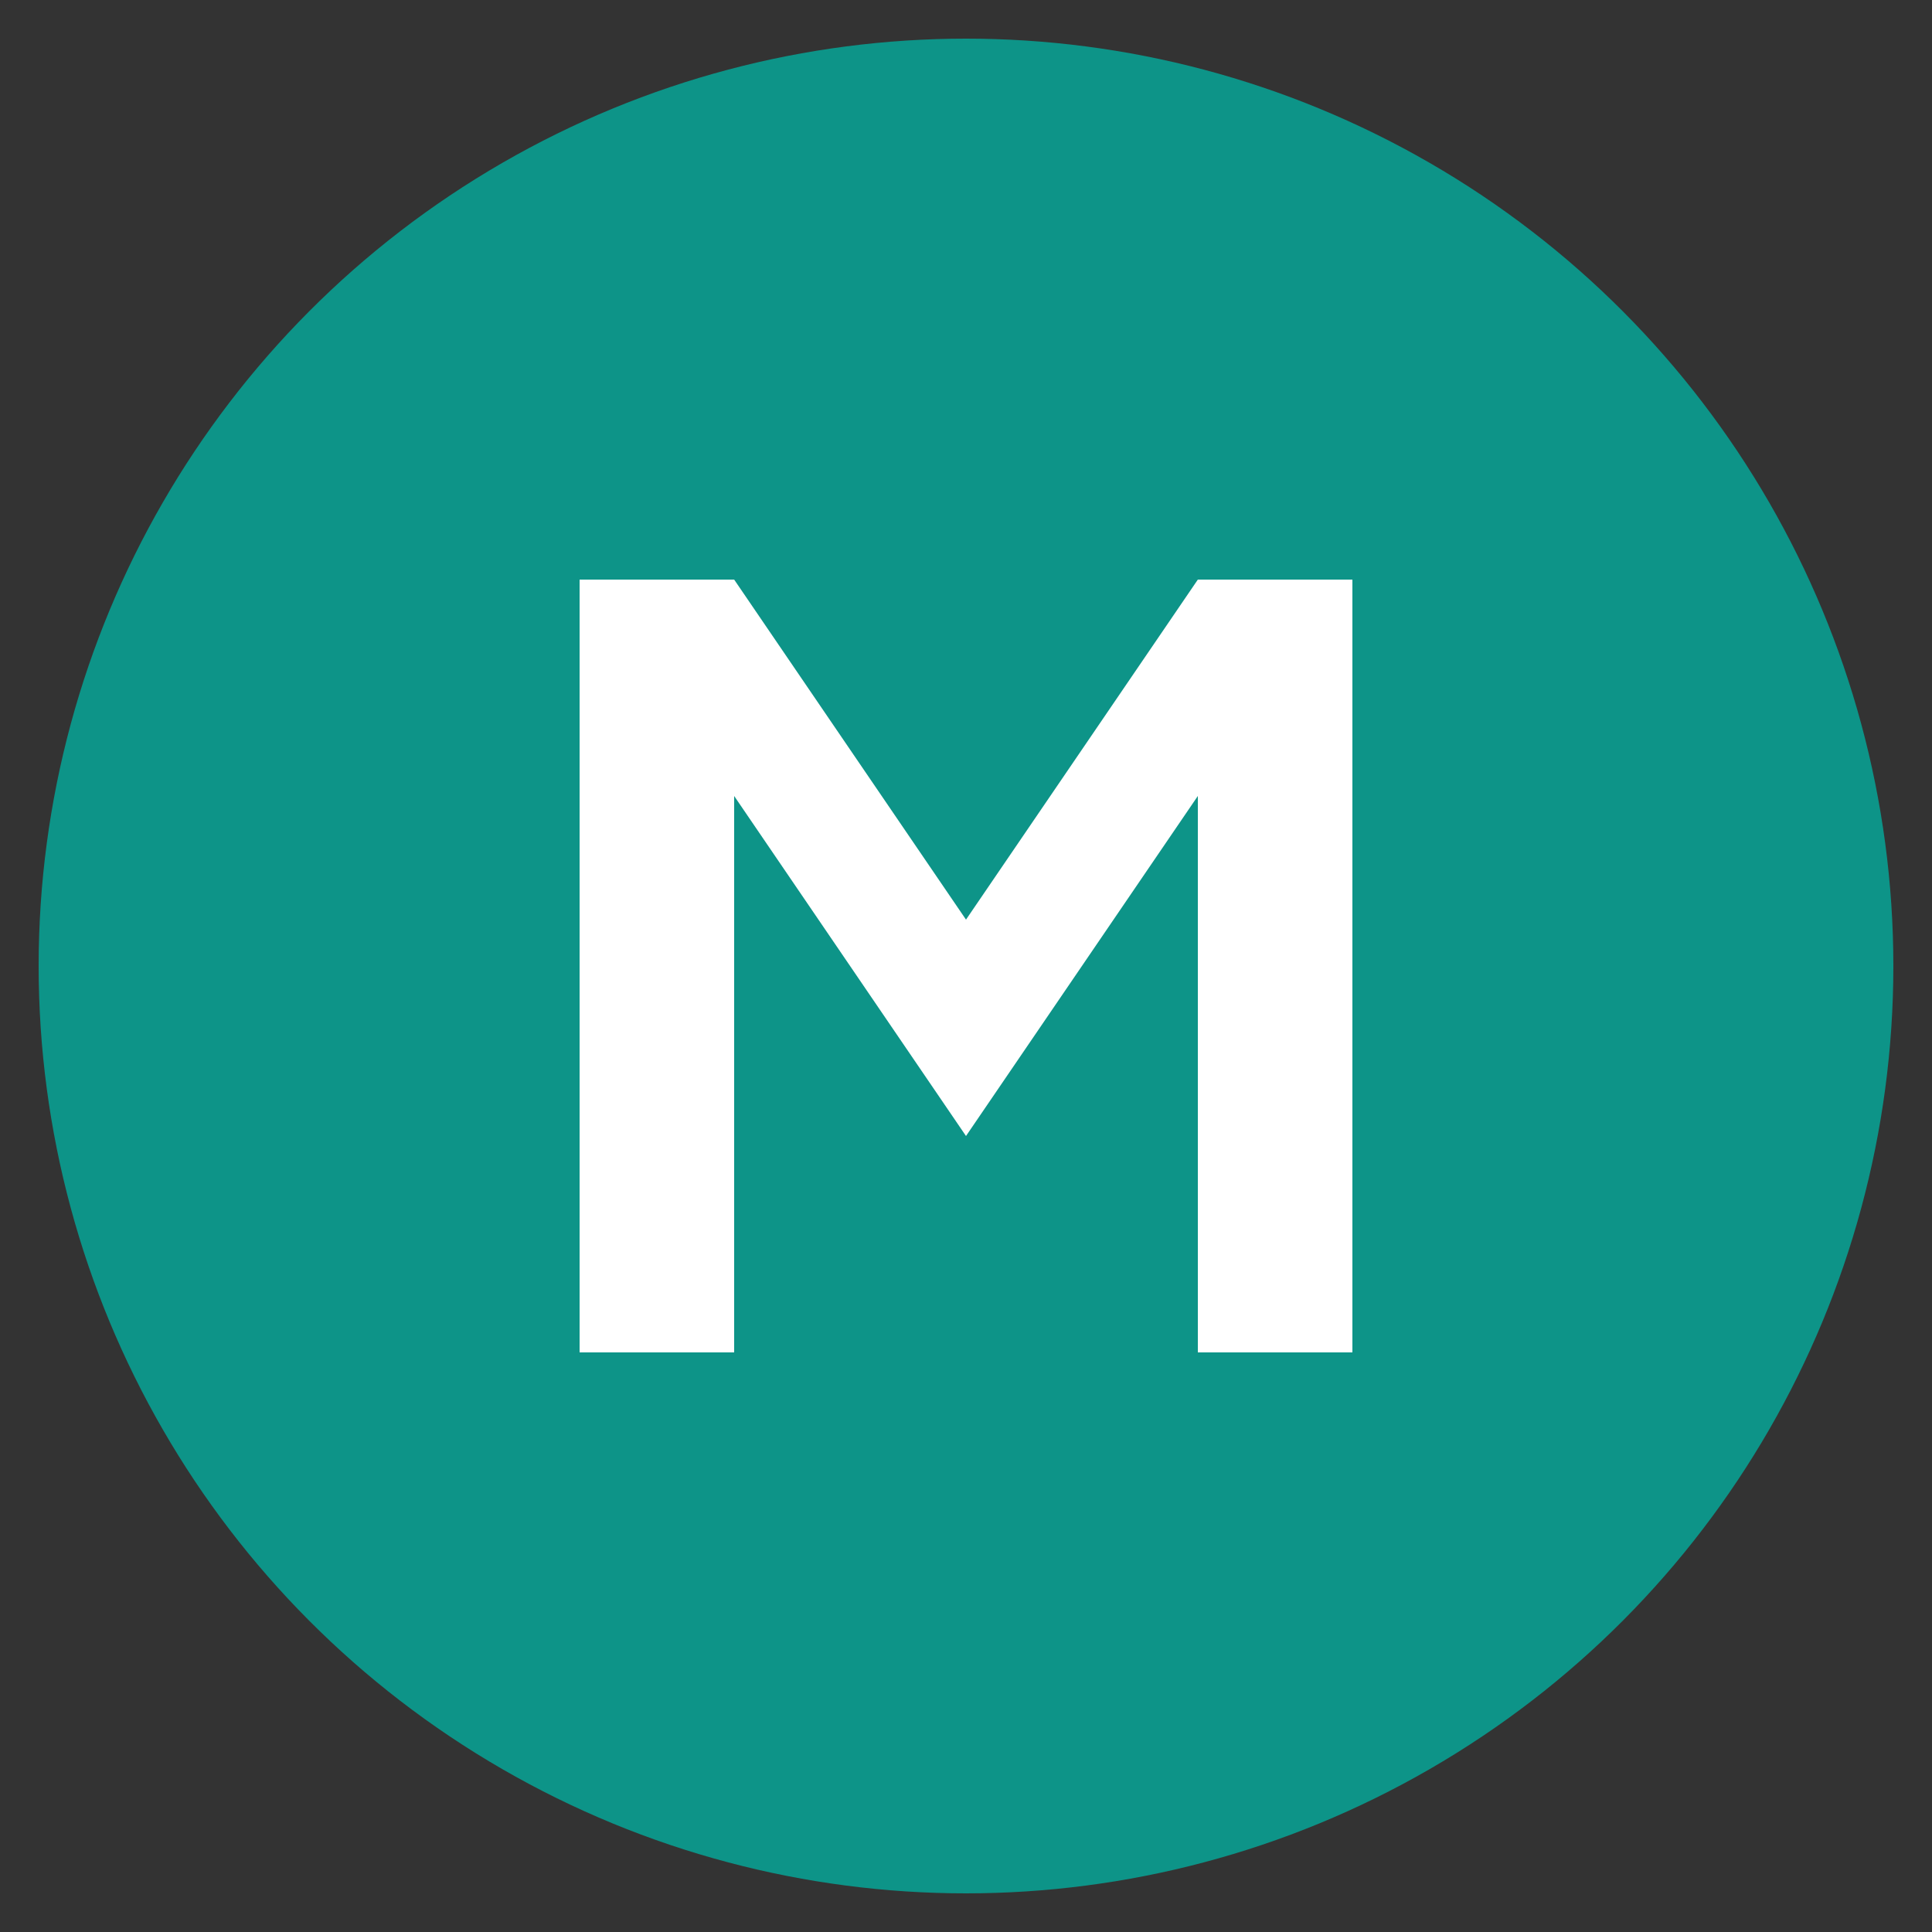
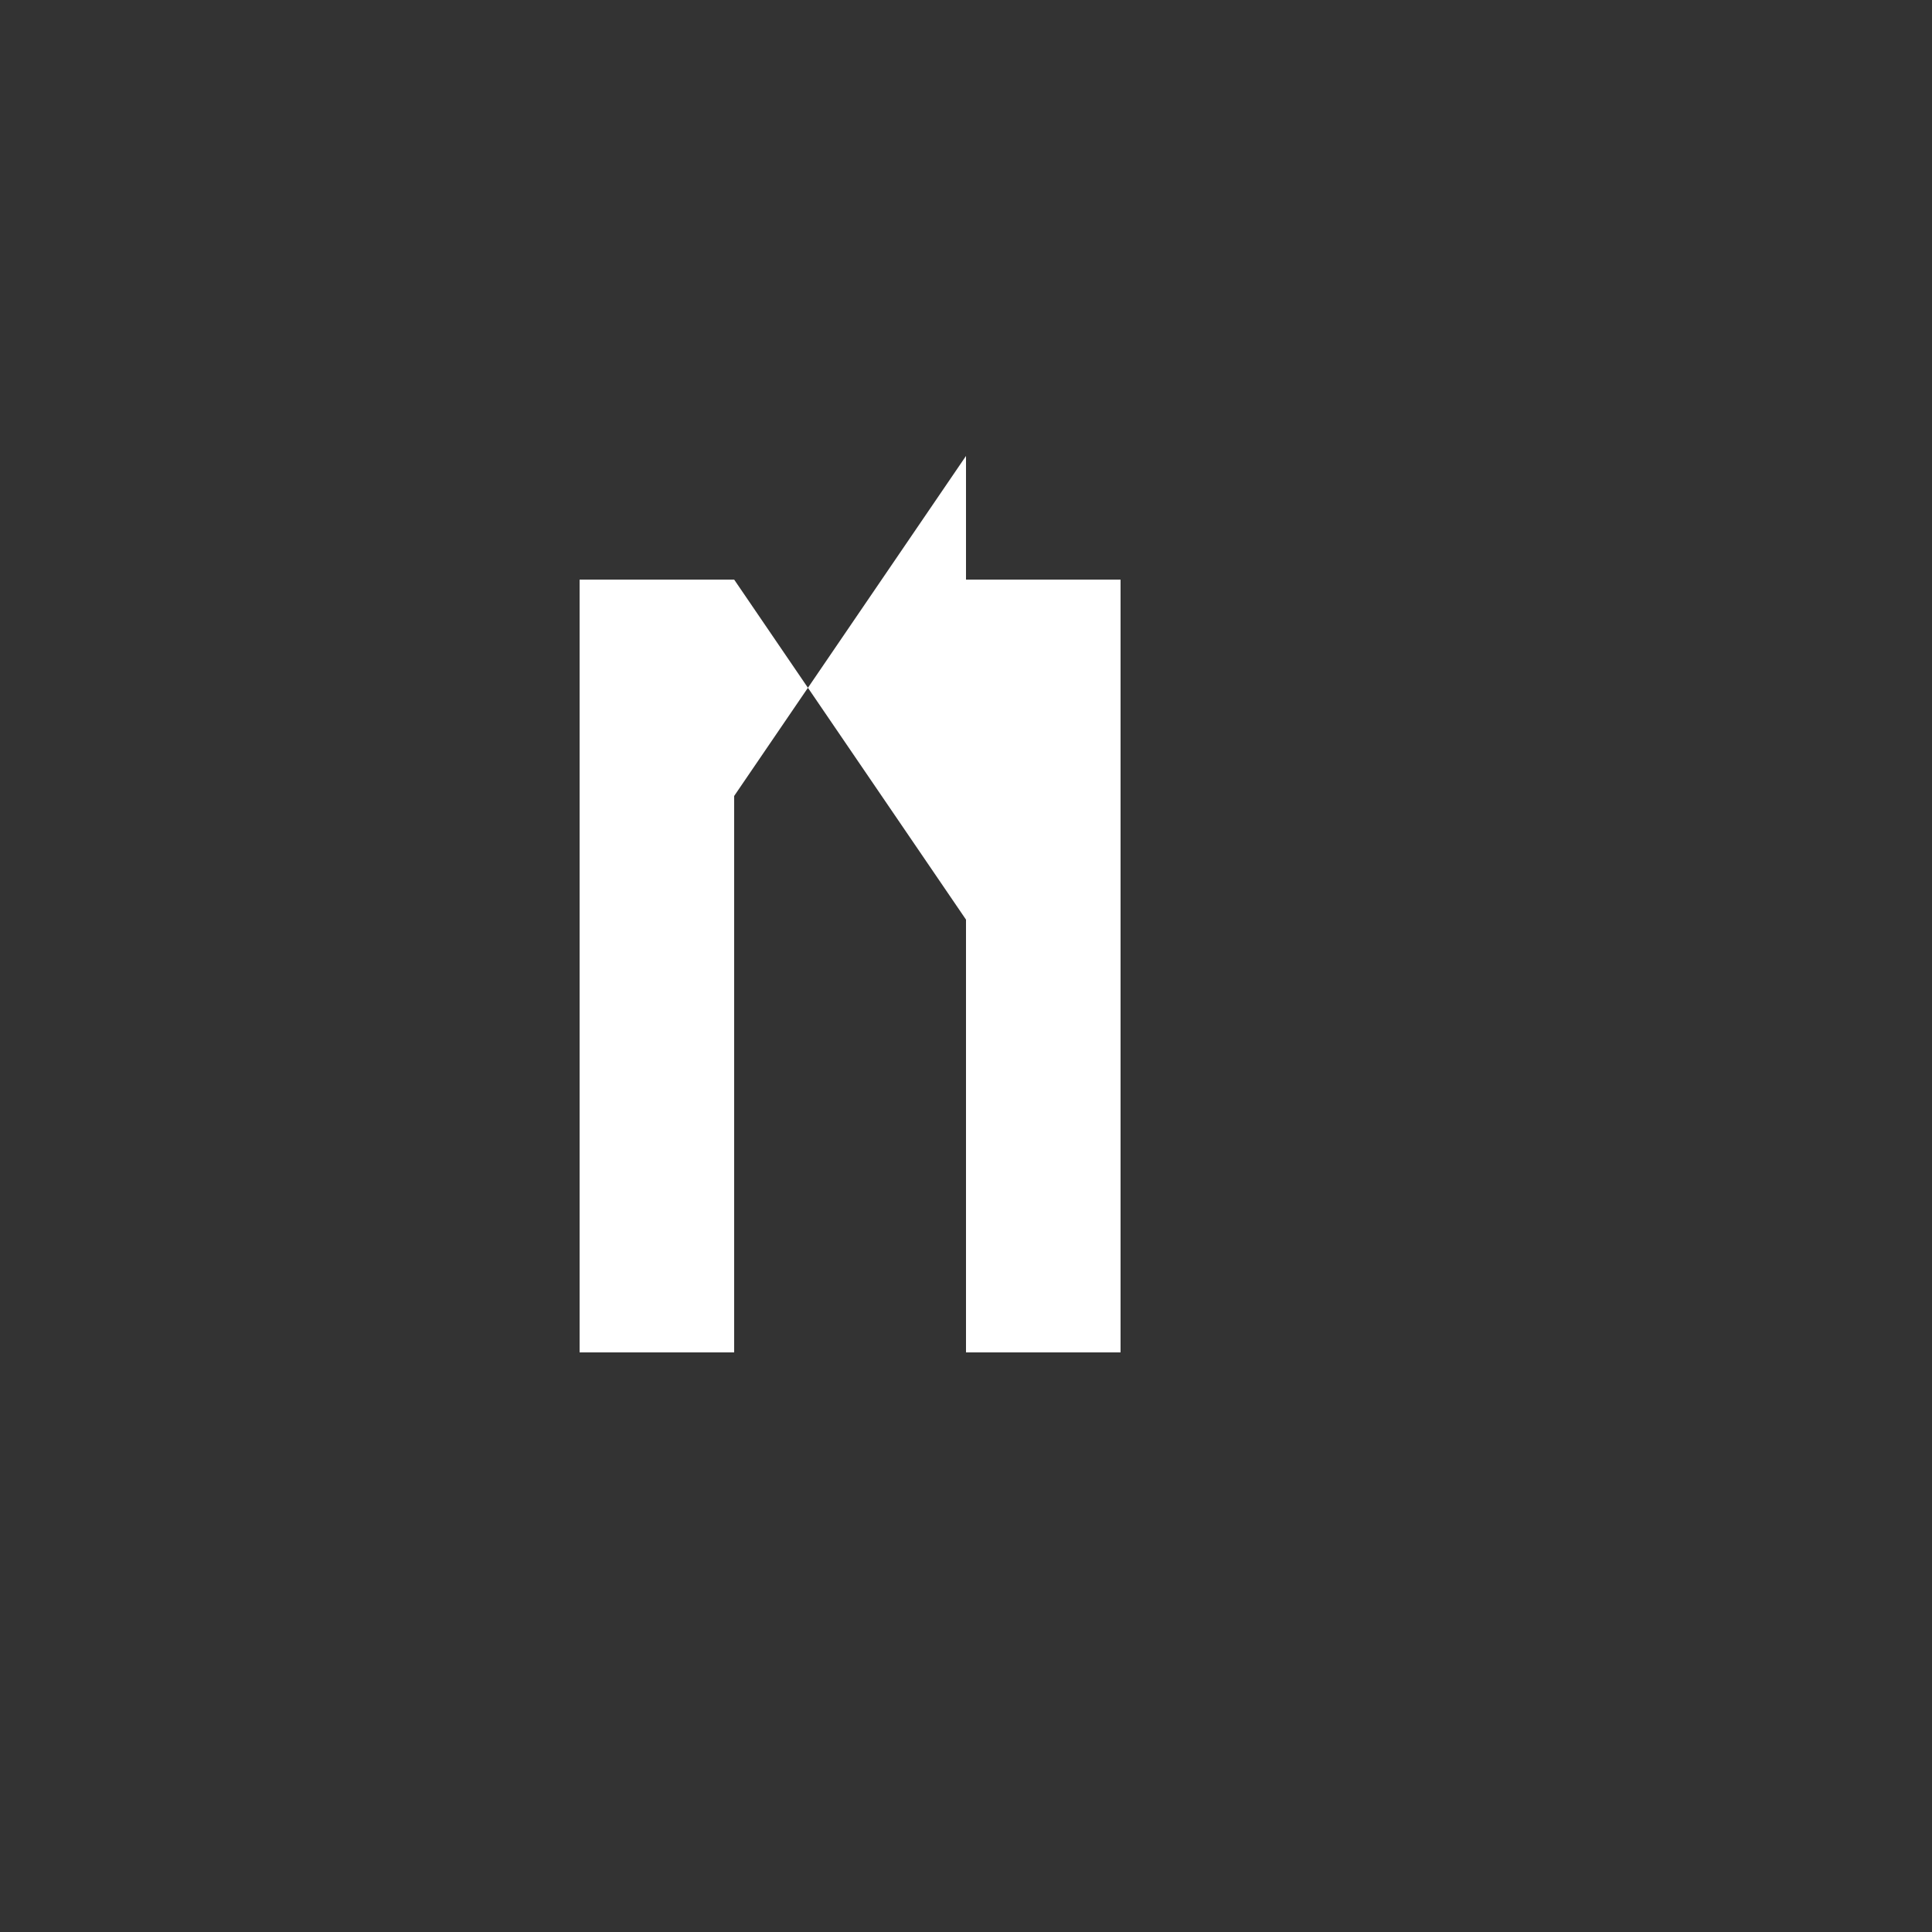
<svg xmlns="http://www.w3.org/2000/svg" viewBox="0 0 100 100">
  <rect x="0" y="0" width="100" height="100" fill="#333333" stroke="none" />
-   <circle cx="50" cy="50" r="48" fill="#0d9488" />
-   <path d="M30 30v40h8V41.2L50 58.8l12-17.6V70h8V30h-8L50 47.6 38 30h-8z" fill="white" />
+   <path d="M30 30v40h8V41.2l12-17.6V70h8V30h-8L50 47.6 38 30h-8z" fill="white" />
</svg>